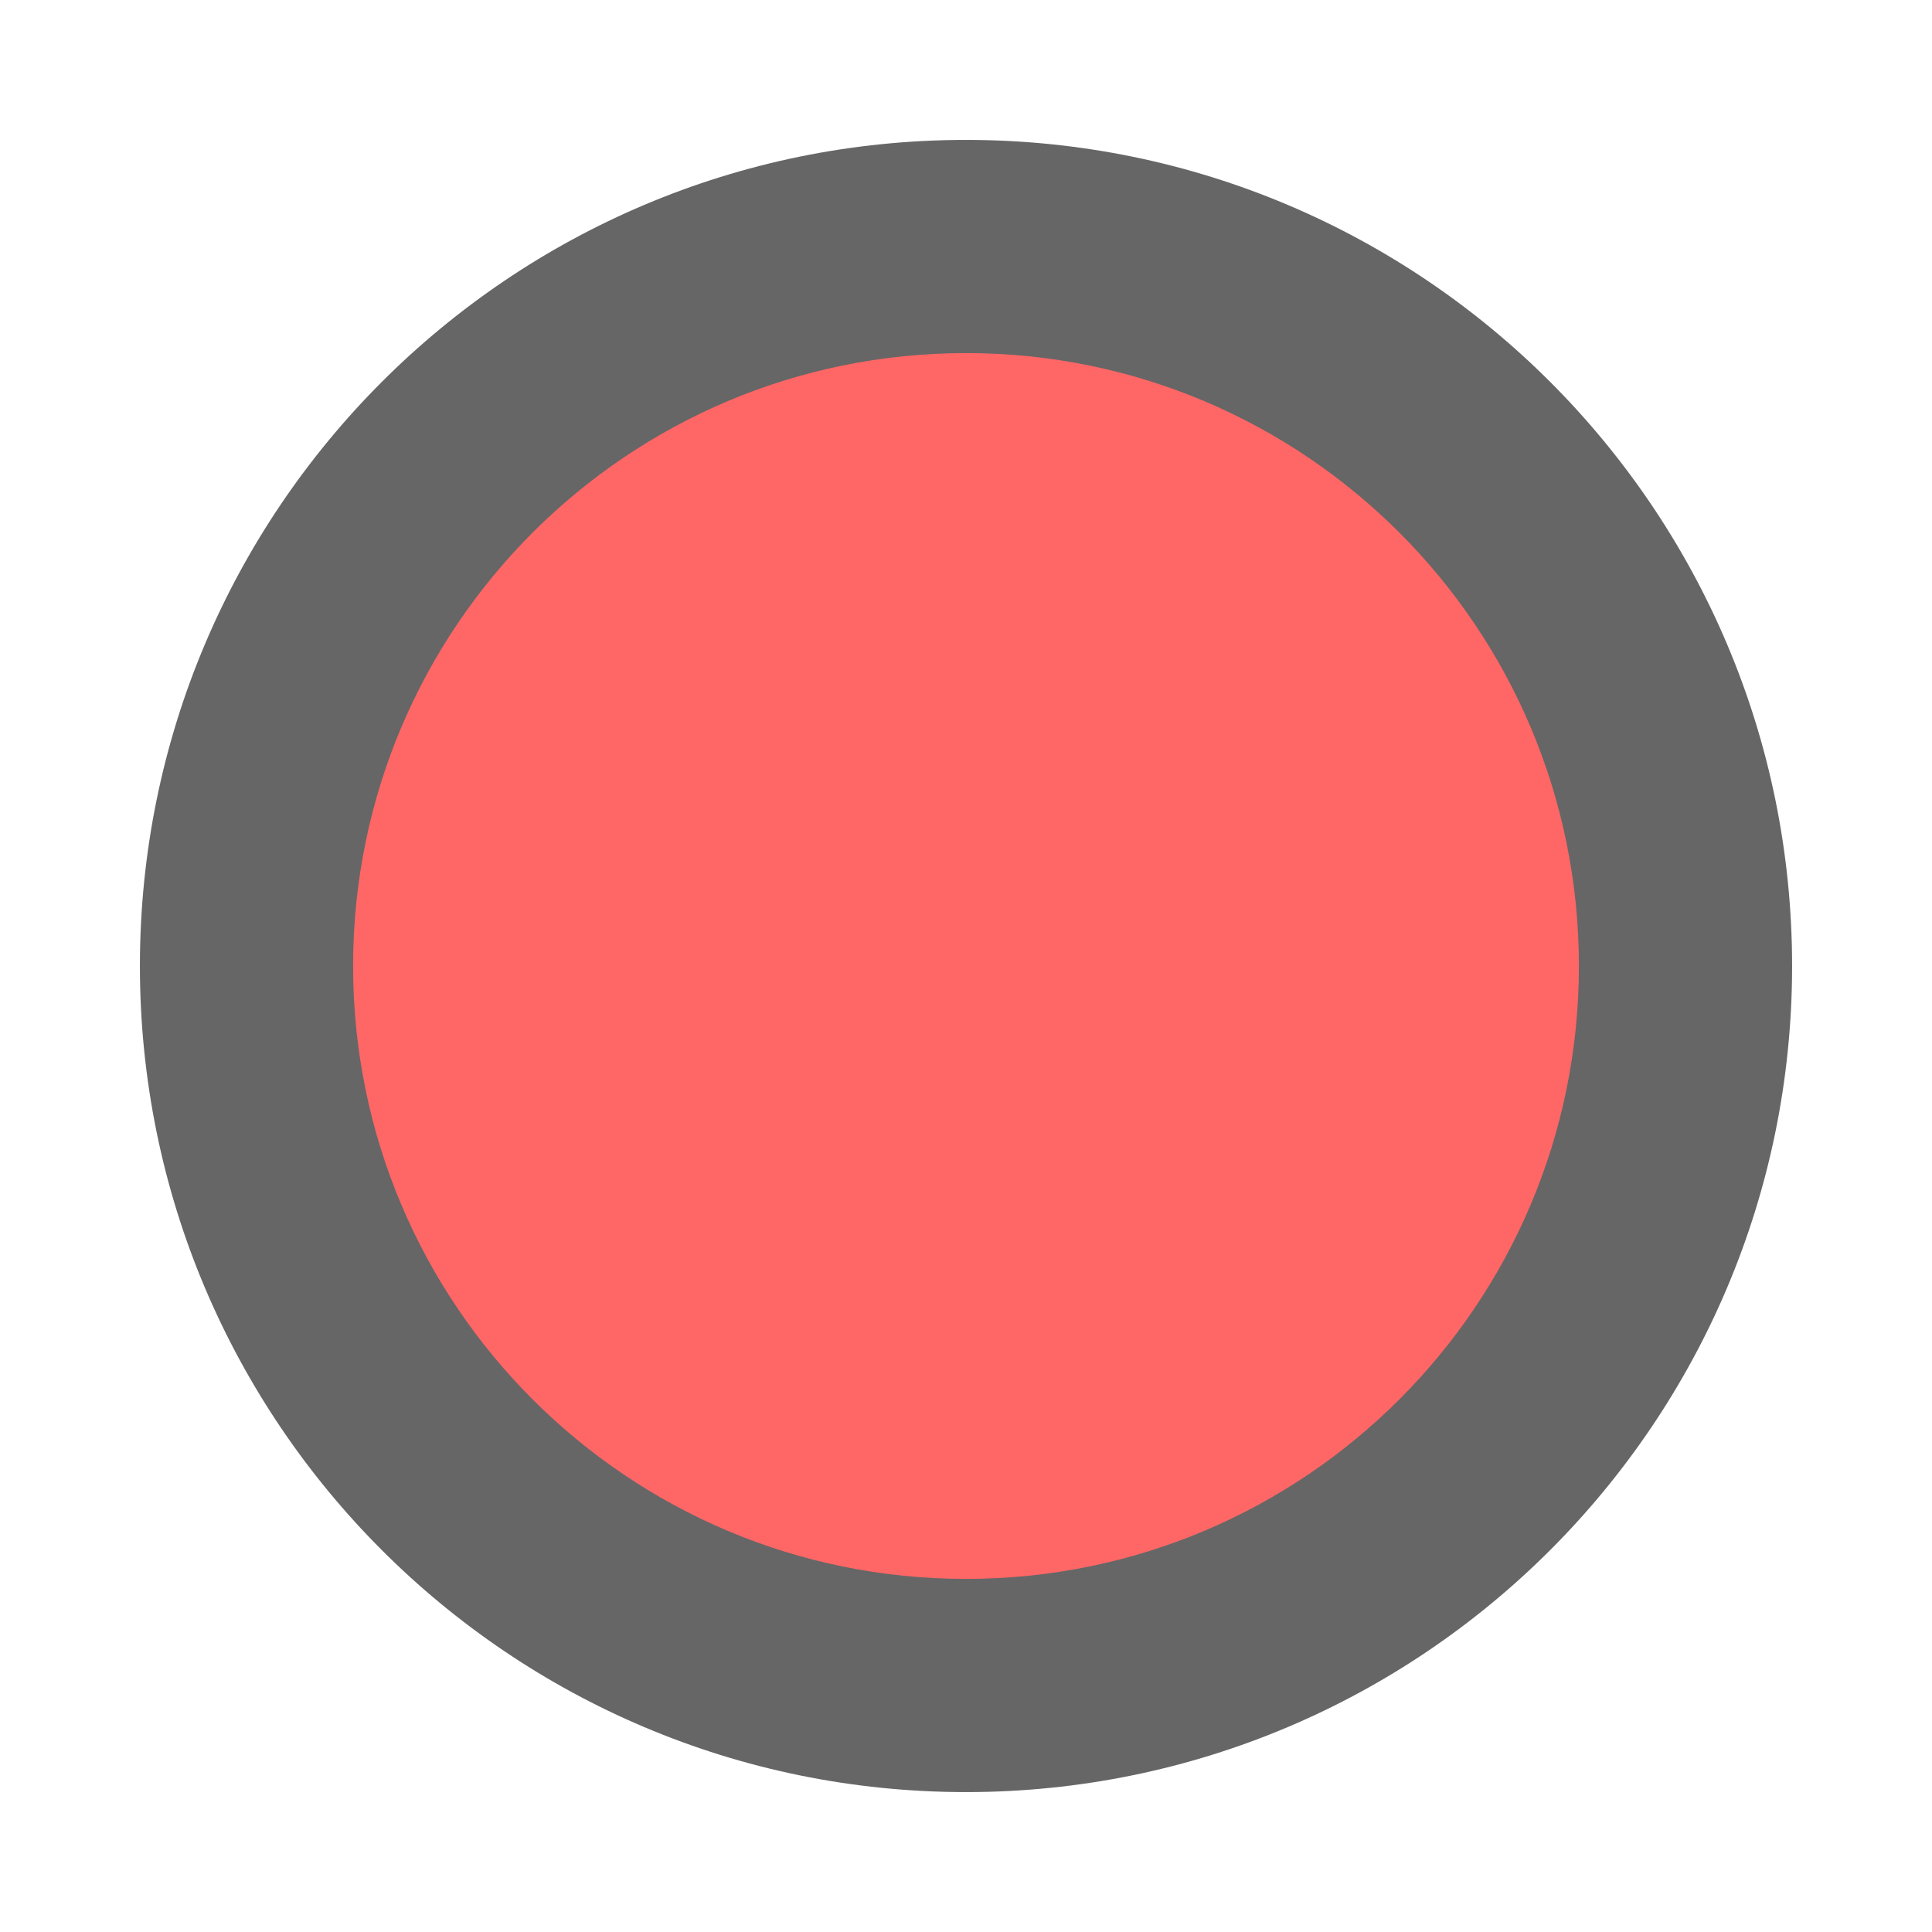
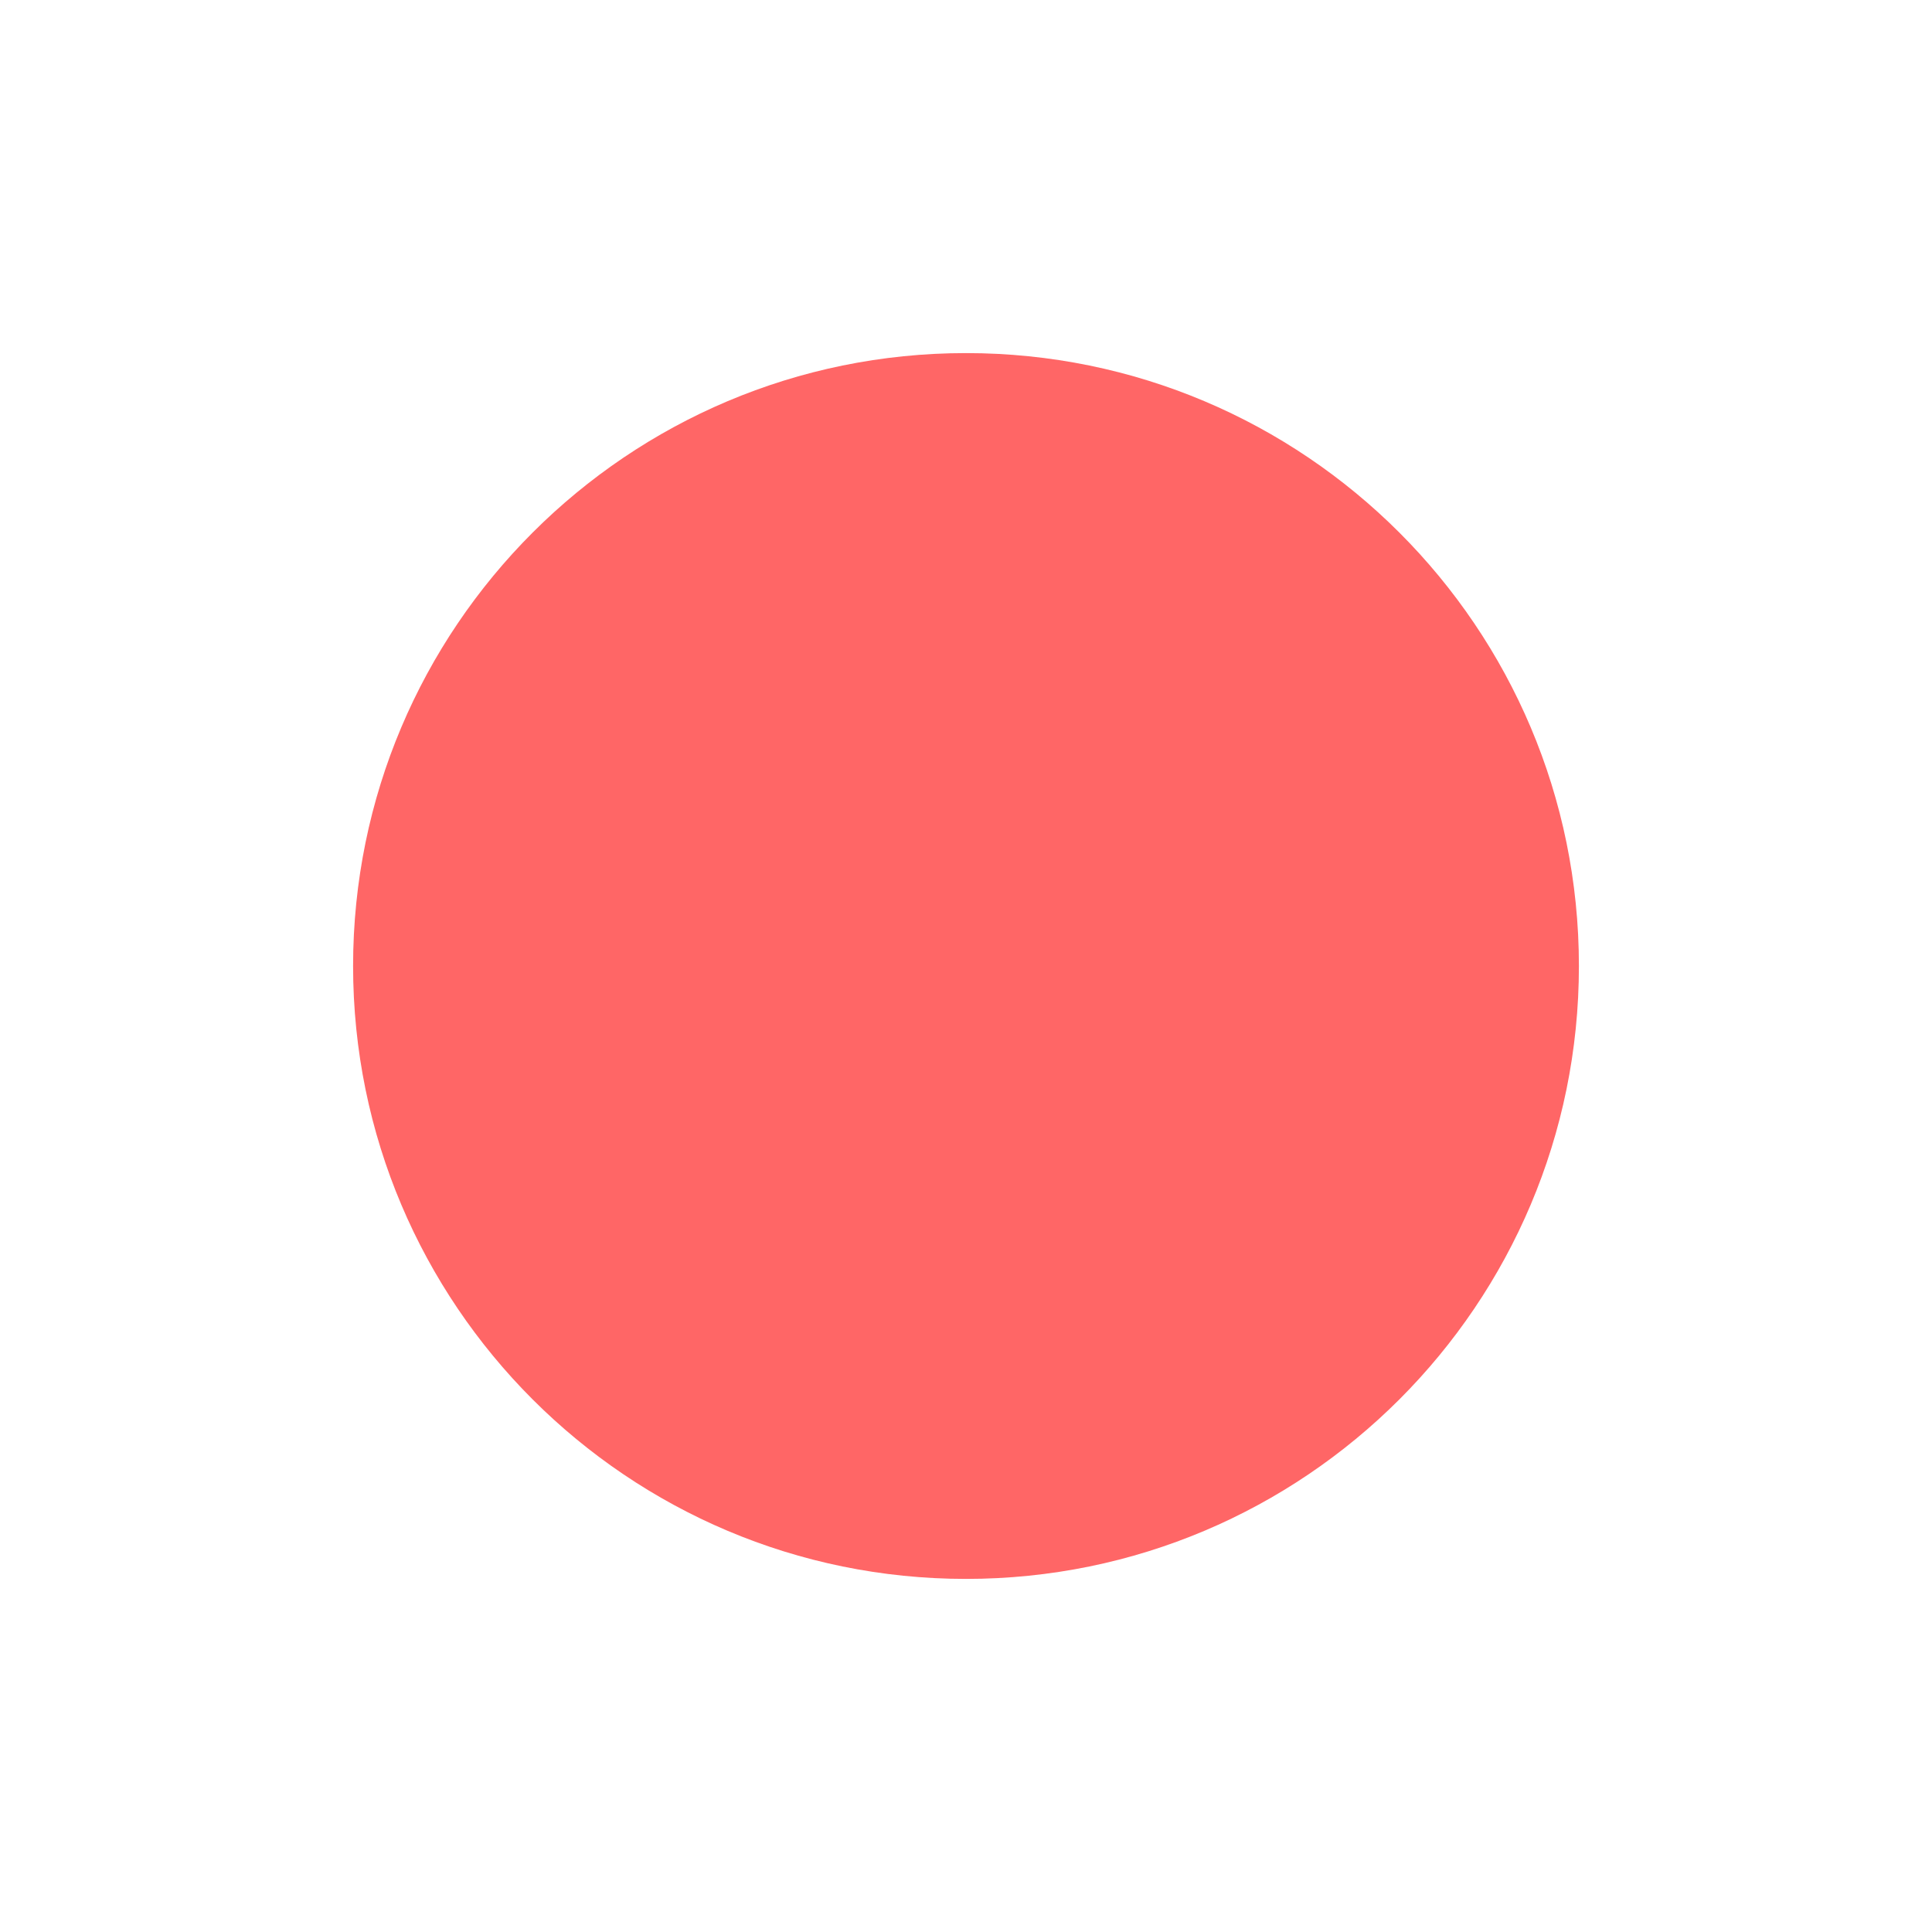
<svg xmlns="http://www.w3.org/2000/svg" version="1.0" width="290" height="290">
-   <path id="path3017" d="M 145,269 C 76.517,269 21,213.483 21,145 21,76.517 76.517,21 145,21 c 68.483,0 124,55.517 124,124 0,68.483 -55.517,124 -124,124 z" fill="#666666" />
  <path d="m 145,237 c -50.81,0 -92,-41.19 -92,-92 0,-50.81 41.19,-92 92,-92 50.81,0 92,41.19 92,92 0,50.81 -41.19,92 -92,92 z" id="path4137" fill="#ff6666" />
</svg>